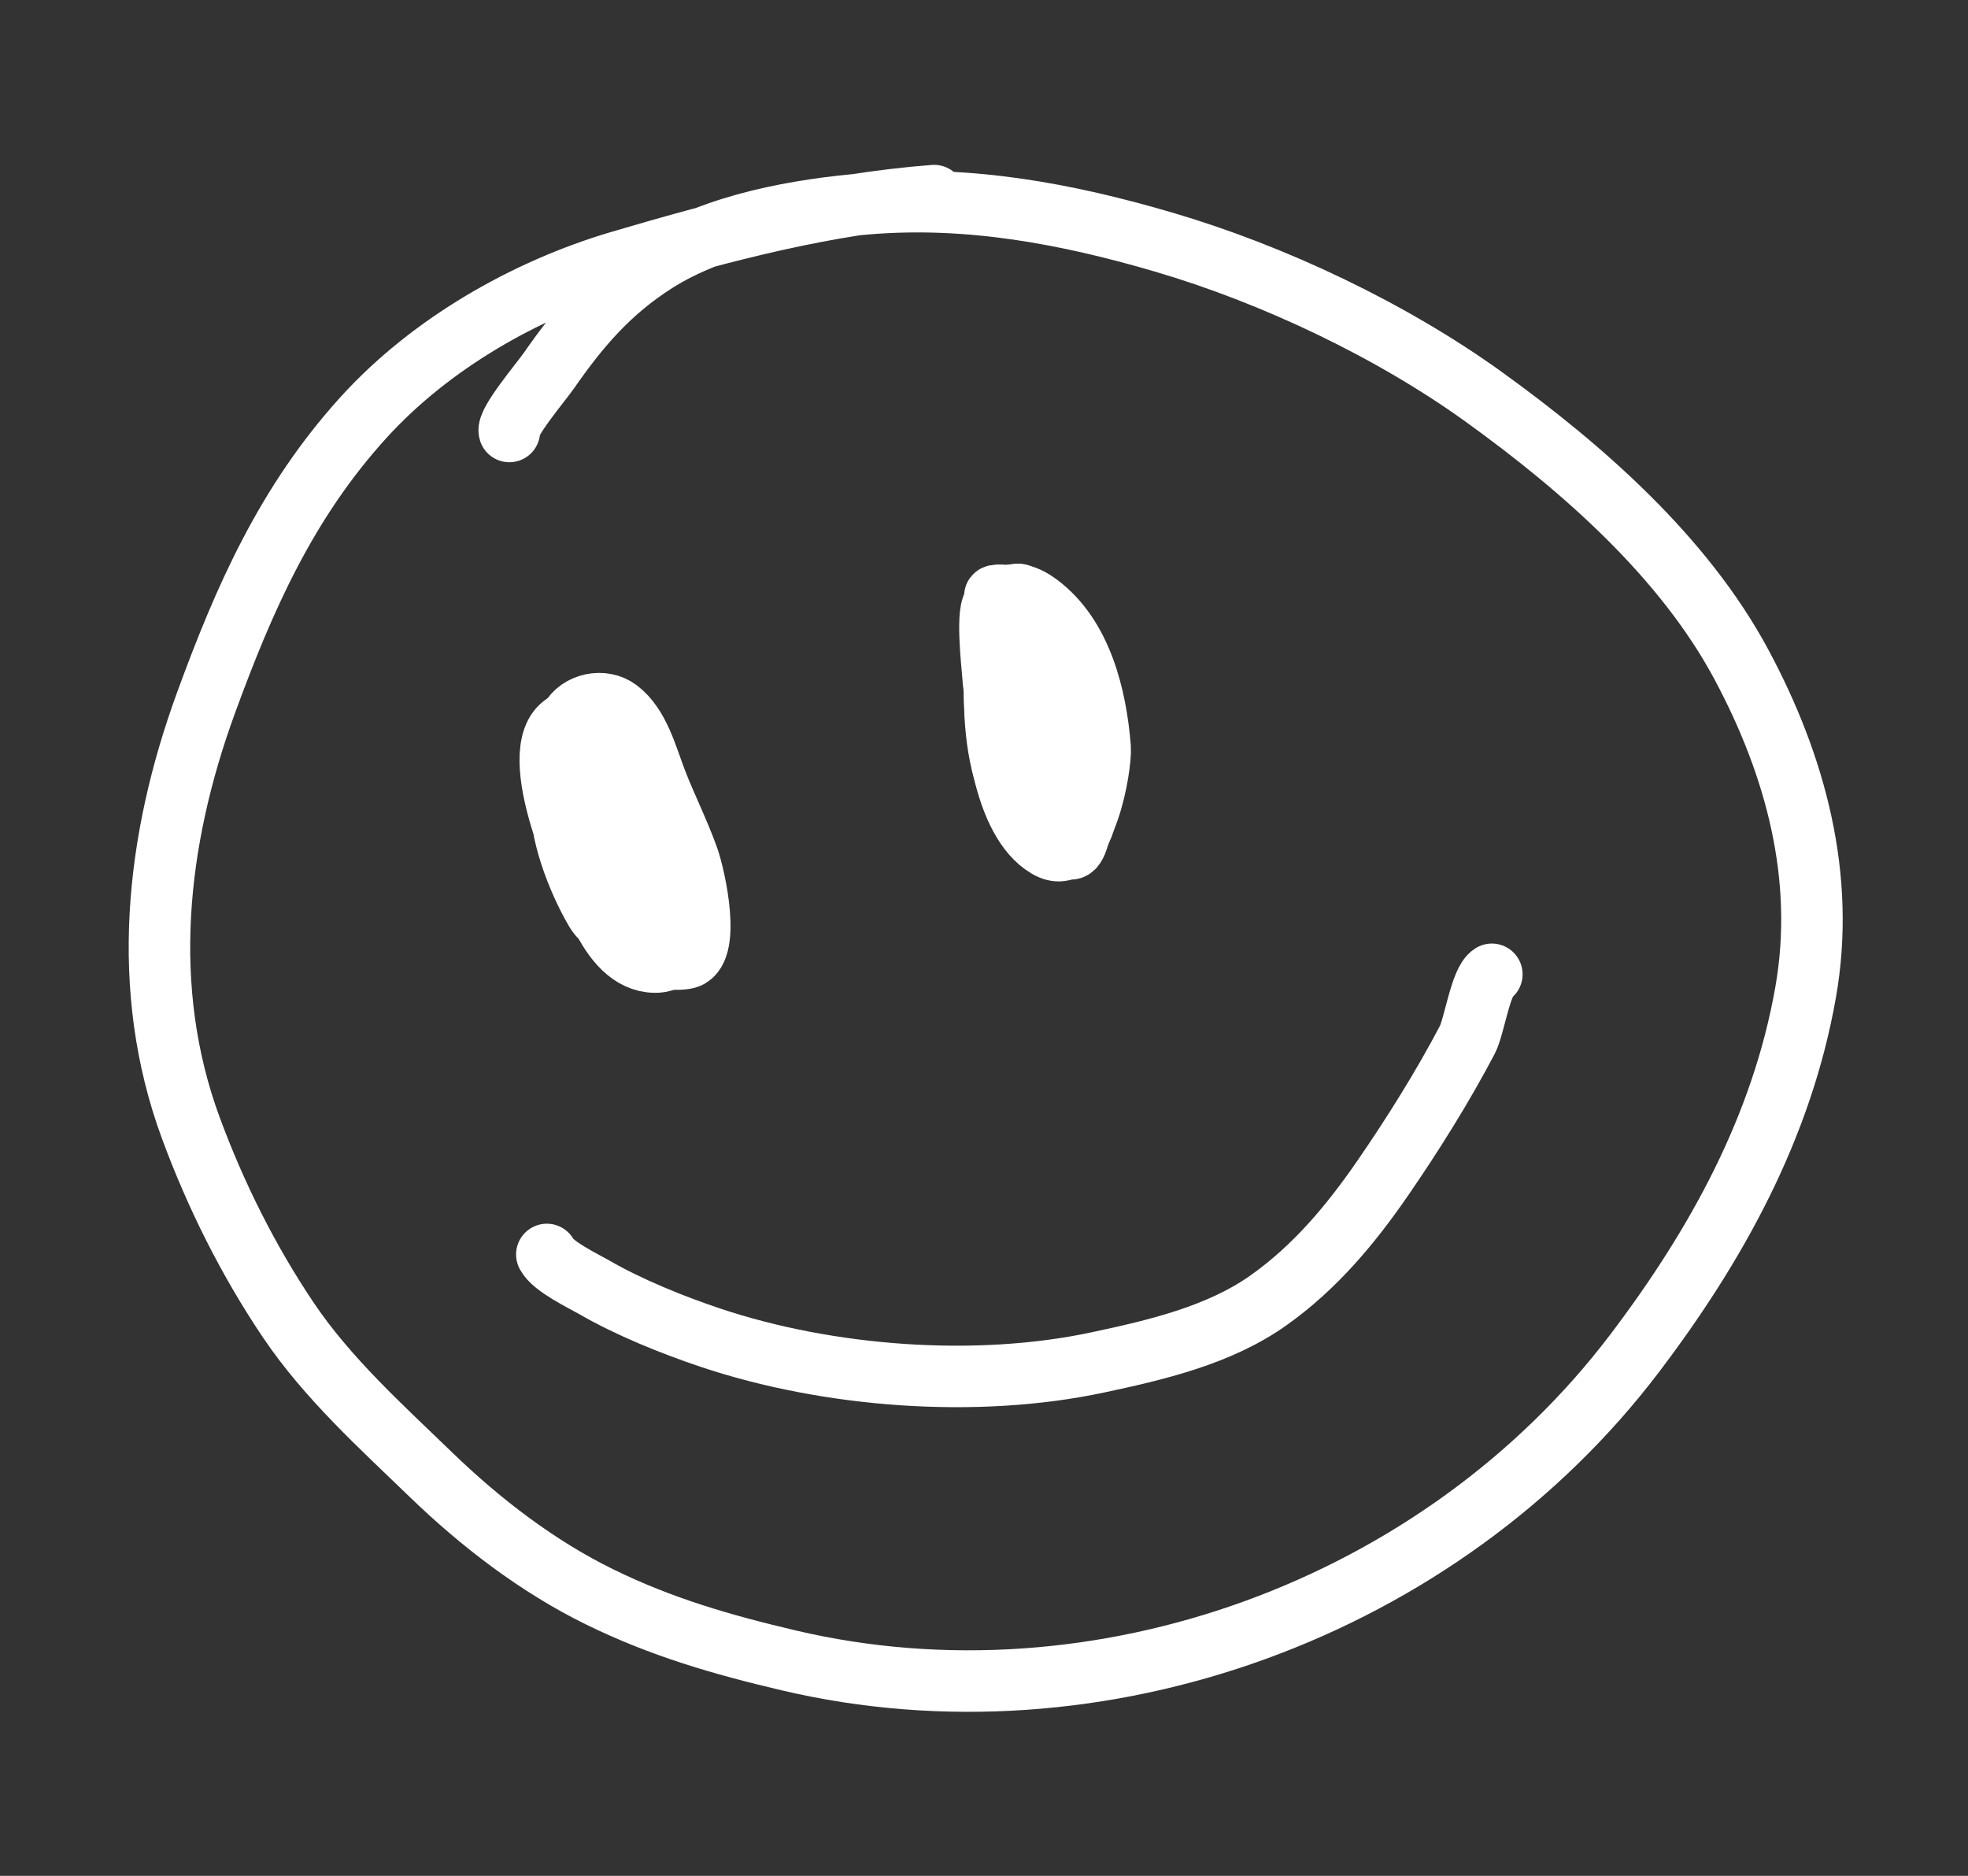
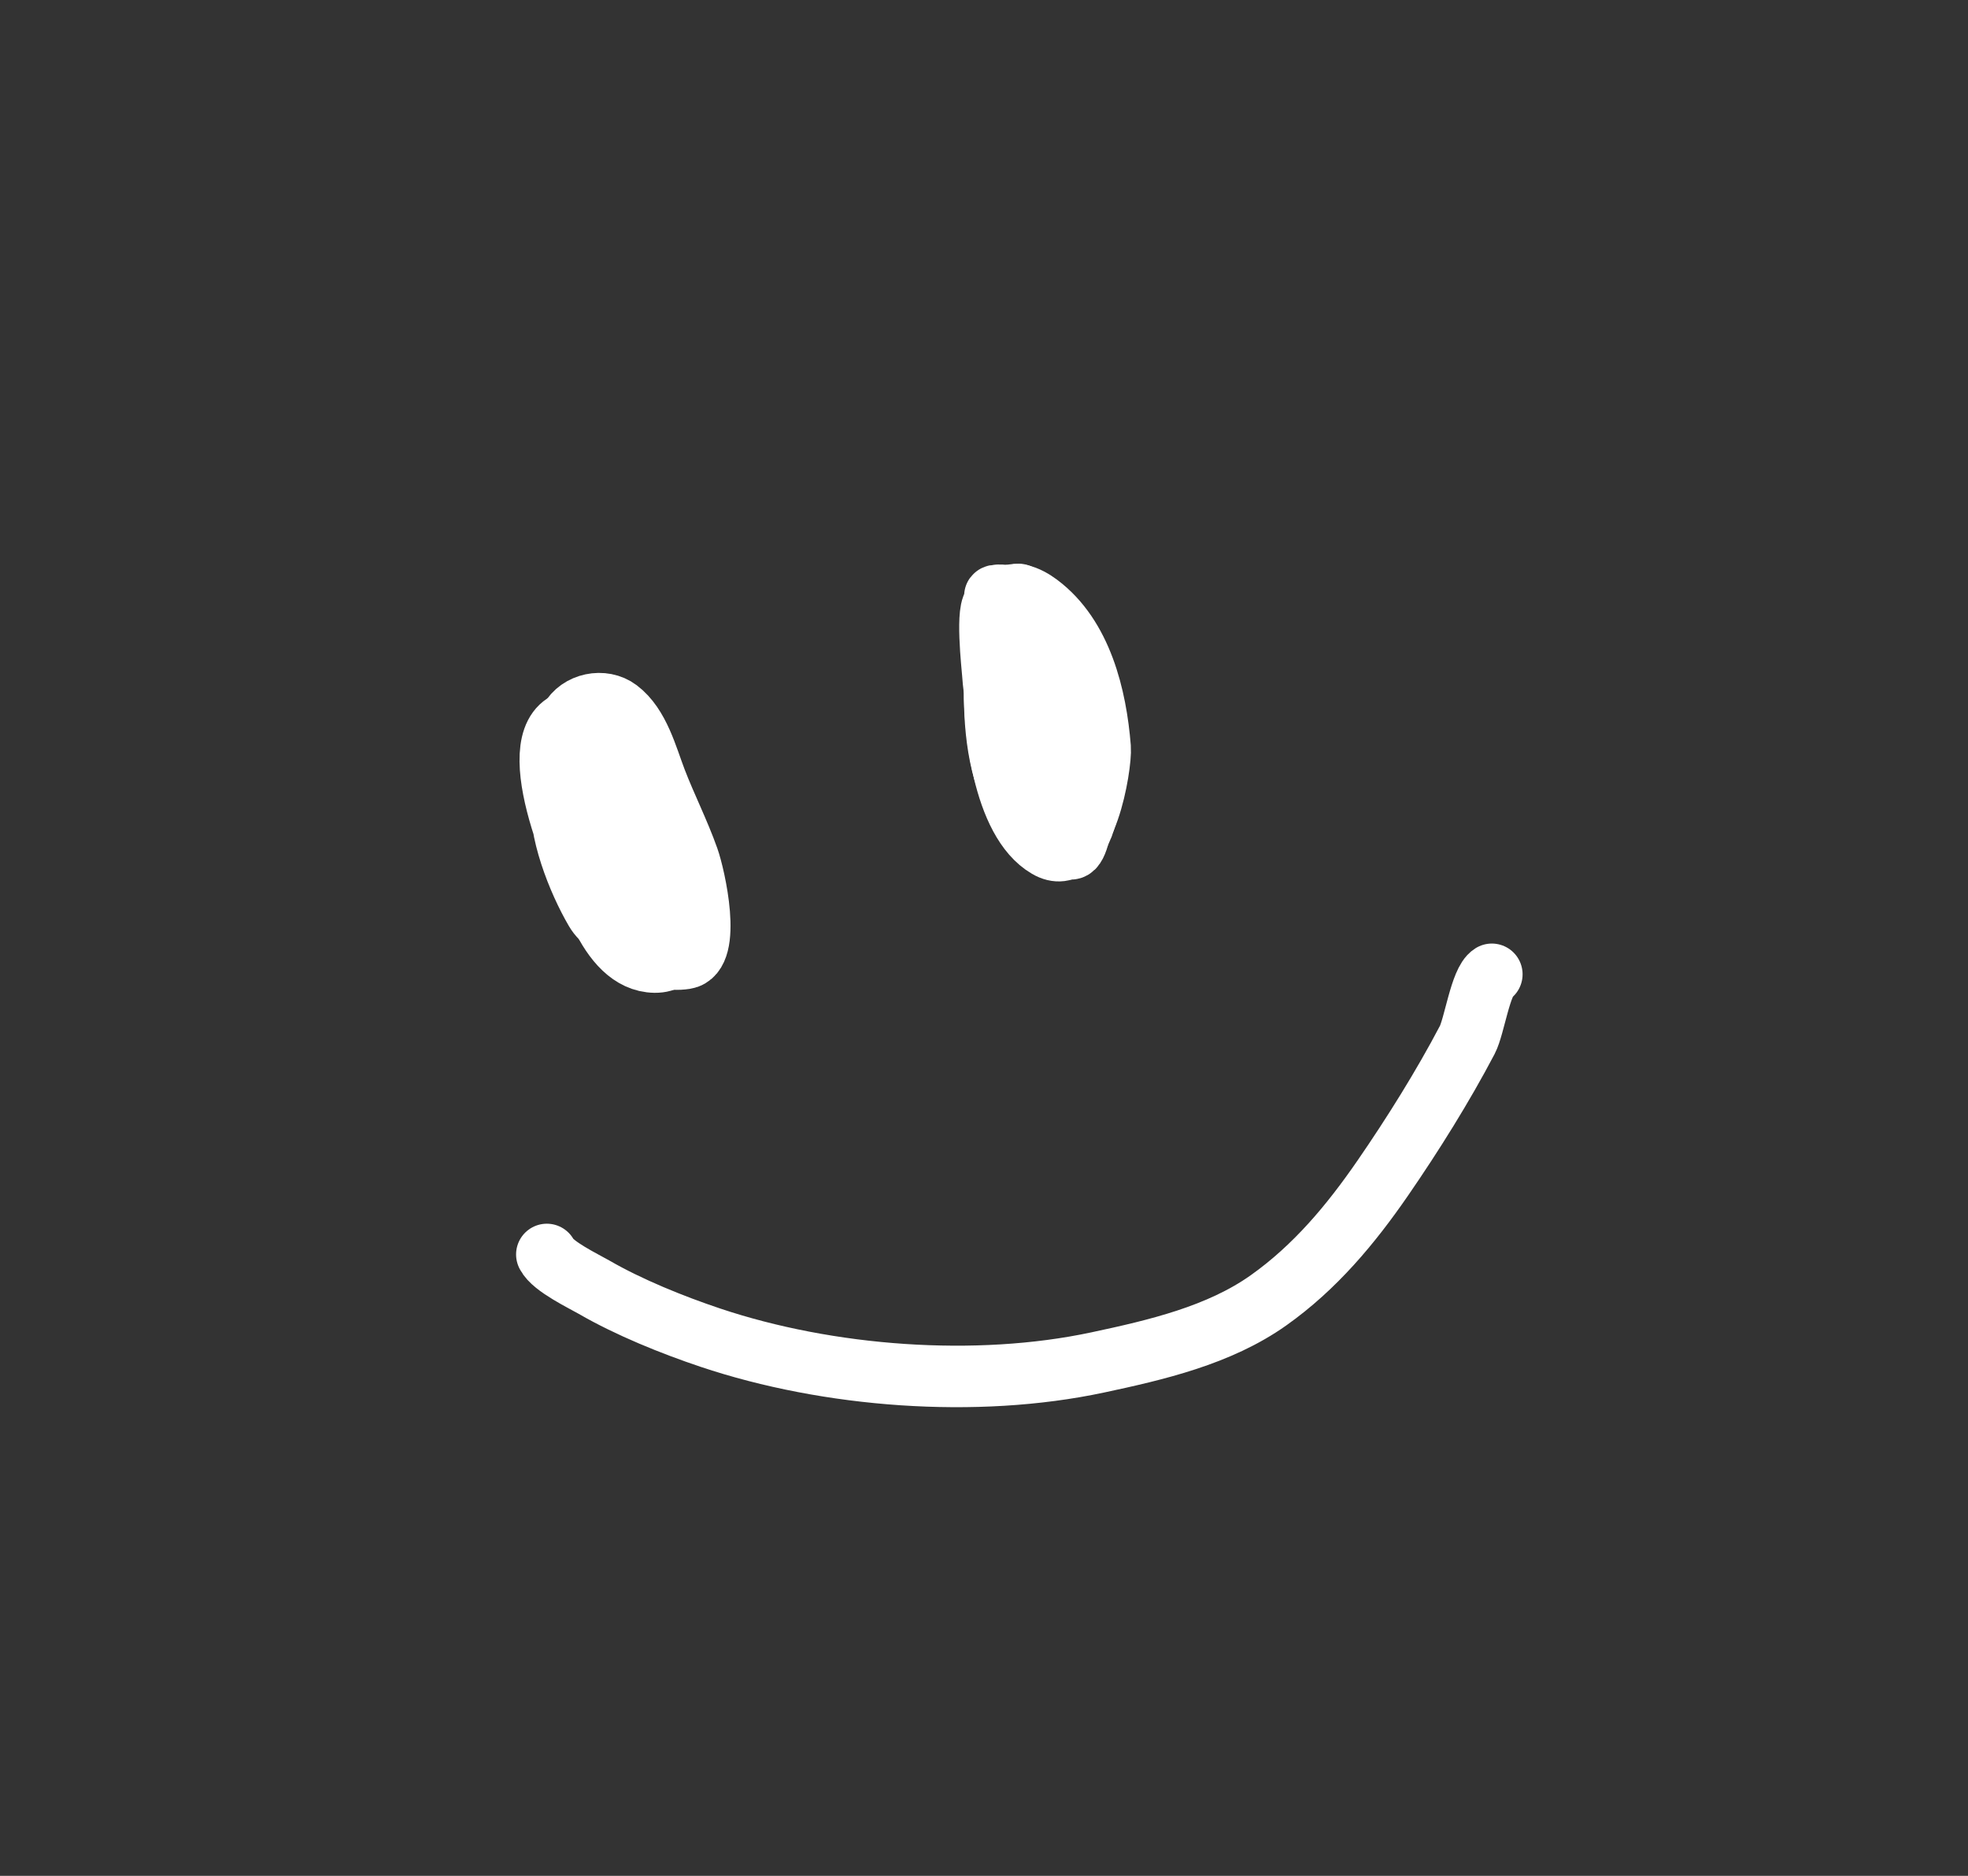
<svg xmlns="http://www.w3.org/2000/svg" width="64" height="61" viewBox="0 0 64 61" fill="none">
  <rect x="0" y="0" width="64" height="61" fill="#333333" stroke="none" />
-   <path d="M16.565 14.031C16.472 13.741 17.594 12.423 17.855 12.046C18.849 10.613 19.852 9.454 21.336 8.516C23.295 7.278 25.981 6.803 28.248 6.621C31.529 6.358 34.701 6.951 37.84 7.872C41.411 8.92 45.25 10.739 48.273 12.92C51.458 15.219 54.755 18.107 56.632 21.61C58.394 24.897 59.377 28.526 58.721 32.26C57.952 36.641 55.827 40.487 53.169 43.994C46.873 52.305 35.745 56.37 25.651 53.994C23.472 53.481 21.515 52.916 19.501 51.929C17.486 50.942 15.628 49.515 14.018 47.958C12.389 46.383 10.652 44.82 9.378 42.929C8.072 40.989 7.014 38.871 6.205 36.678C4.537 32.155 5.067 27.322 6.7 22.854C7.955 19.42 9.326 16.328 11.813 13.585C13.986 11.188 17.079 9.411 20.173 8.498C23.566 7.497 26.846 6.631 30.379 6.361" stroke="white" stroke-width="2" stroke-linecap="round" stroke-linejoin="round" />
  <path d="M19.064 28.455C18.876 28.449 18.564 26.91 18.52 26.673C18.397 26.013 18.393 25.479 18.516 24.819C18.648 24.112 19.149 23.128 19.835 24.124C20.47 25.046 21.784 29.358 20.155 29.59C18.659 29.803 17.932 24.742 19.177 24.408C19.688 24.271 20.068 27.012 20.065 27.321C20.061 27.695 20.415 29.358 19.966 28.603C19.342 27.551 18.985 23.812 19.301 24.994C19.567 25.985 19.749 26.963 19.775 27.995C19.803 29.058 19.618 28.137 19.494 27.674C19.288 26.904 19.247 26.099 19.043 25.337C18.91 24.841 19.11 26.363 19.123 26.876C19.138 27.421 19.064 28.876 19.993 28.555C20.492 28.382 19.831 26.831 19.705 26.557C19.509 26.129 18.872 24.88 18.994 25.335C19.194 26.08 19.072 26.911 19.204 27.671C19.246 27.911 19.917 28.97 20.026 28.282C20.141 27.557 20.02 26.547 19.848 25.84C19.778 25.552 19.125 24.897 19.166 24.722C19.464 23.438 19.675 24.725 19.858 25.407C19.979 25.859 19.186 23.664 19.307 24.116C19.481 24.764 19.738 25.331 19.334 24.385C19.202 24.077 19.305 24.651 19.306 24.777C19.309 25.078 19.404 24.511 19.378 24.415C19.36 24.346 19.304 24.17 19.199 24.198C19.105 24.223 19.103 24.493 19.116 24.468C19.165 24.369 19.16 24.323 19.132 24.218C19.023 23.809 19.171 25.063 19.197 25.485C19.252 26.384 19.018 27.234 19.081 28.106C19.112 28.522 19.42 29.101 19.819 29.255C20.216 29.408 20.301 27.951 20.289 27.776C20.223 26.821 20.123 25.853 19.667 25.01C19.064 23.896 20.565 27.544 20.239 28.768C20.165 29.048 19.935 29.466 20.139 28.649C20.218 28.333 20.294 27.849 20.221 27.526C20.177 27.33 20.251 27.927 20.303 28.121C20.323 28.196 20.058 25.728 20.199 27.422C20.237 27.876 20.621 29.197 20.044 28.963C19.328 28.674 19.973 28.962 20.265 28.929C20.61 28.89 20.538 27.867 20.529 27.62C20.524 27.505 20.473 26.191 20.345 26.225C20.26 26.248 20.422 27.809 20.436 27.954C20.525 28.847 20.409 28.939 20.398 28.033C20.393 27.57 20.491 27.046 20.369 26.592C20.195 25.942 20.371 27.94 20.396 28.613C20.423 29.34 20.383 28.913 20.337 28.46C20.252 27.635 20.345 26.654 20.067 25.867C19.919 25.45 19.279 25.2 19.147 24.706C19.098 24.525 18.885 24.055 18.79 24.502C18.48 25.96 19.178 27.67 19.78 28.955C19.799 28.997 19.905 29.385 19.966 29.38C20.172 29.361 20.357 27.559 20.361 27.367C20.38 26.511 20.108 24.904 19.597 24.339C18.788 23.444 18.788 25.253 18.794 25.758C18.799 26.149 19.939 30.232 20.363 29.994C20.577 29.874 20.532 28.562 20.542 28.359C20.589 27.376 20.508 26.258 20.013 25.385C19.918 25.219 19.049 23.531 18.883 24.316C18.652 25.411 18.809 26.463 19.116 27.526C19.268 28.053 19.575 29.18 20.008 29.575C20.08 29.64 20.434 28.218 20.442 28.096C20.513 27.026 20.211 25.785 19.466 24.989C18.605 24.067 18.378 24.974 18.269 25.846C18.128 26.967 18.802 28.648 19.362 29.606C19.582 29.983 19.982 30.222 20.447 30.097C20.962 29.96 20.657 27.576 20.62 27.201C20.559 26.576 20.013 23.203 19.046 23.462C17.532 23.867 18.882 29.458 20.09 29.869C20.868 30.133 20.767 28.497 20.719 28.147C20.59 27.216 20.554 25.947 20.104 25.099C19.847 24.616 19.559 24.15 19.311 23.662C19.079 23.207 18.795 23.258 18.354 23.544C17.003 24.417 19.011 28.88 19.556 29.646" stroke="white" stroke-width="2" stroke-linecap="round" stroke-linejoin="round" />
  <path d="M32.409 20.749C32.879 22.503 32.984 23.927 33.991 25.499C34.119 25.698 34.791 26.705 35.057 26.616C35.434 26.489 35.291 24.26 35.274 23.977C35.21 22.948 34.534 20.676 33.31 20.347C31.49 19.858 32.58 23.507 32.901 24.186C33.216 24.852 33.508 25.727 34.355 25.634C35.035 25.559 34.516 23.031 34.471 22.584C34.373 21.605 34.145 20.427 33.028 20.203C31.915 19.98 32.483 21.949 32.623 22.487C32.675 22.689 34.181 26.436 34.704 25.703C34.955 25.352 34.55 24.324 34.455 23.97C34.224 23.104 34.016 22.15 33.523 21.386C32.595 19.951 32.942 23.32 32.998 23.566C33.141 24.195 33.205 25.242 34.036 25.157C34.8 25.079 34.684 24.43 34.528 23.842C34.259 22.829 33.891 21.817 33.214 21C32.955 20.689 32.856 20.776 32.861 21.117C32.877 22.209 33.145 23.261 33.429 24.308C33.464 24.439 33.965 25.596 34.051 24.946C34.172 24.038 33.861 23.018 33.629 22.151C33.599 22.038 33.293 21.233 33.146 21.691C32.888 22.499 33.434 23.783 33.641 24.556C33.727 24.877 33.908 25.552 34.069 24.881C34.285 23.977 33.318 21.251 33.379 22.179C33.426 22.907 33.692 23.813 33.973 24.48C34.198 25.013 34.543 25.276 34.38 24.503C34.164 23.479 33.909 22.45 33.603 21.449C33.434 20.899 33.337 21.244 33.325 21.612C33.291 22.571 33.462 24.078 34.043 24.876C34.586 25.622 34.607 24.258 34.578 23.974C34.49 23.114 34.339 21.909 33.759 21.225C33.709 21.167 32.981 20.522 32.978 20.817C32.969 21.751 33.267 22.748 33.514 23.639C33.565 23.824 34.266 25.465 34.54 24.684C34.793 23.967 34.515 20.316 33.236 20.558C32.13 20.767 33.579 25.149 33.976 25.706C34.147 25.947 34.824 26.435 34.963 25.918C35.169 25.155 34.818 24.058 34.638 23.316C34.532 22.884 34.408 21.99 33.78 22.192C33.367 22.324 33.789 24.224 33.83 24.531C33.869 24.826 33.944 26.32 34.474 26.178C34.836 26.081 34.587 24.399 34.569 24.149C34.557 23.968 34.395 21.822 34.245 21.862C33.831 21.973 33.934 22.851 33.956 23.142C33.971 23.331 34.158 25.046 34.375 25.045C34.787 25.044 34.669 23.742 34.641 23.542C34.497 22.499 34.228 21.428 33.492 20.638C33.024 20.135 32.522 20.061 32.485 20.838C32.439 21.822 32.611 22.778 32.894 23.717C33.002 24.074 33.746 25.211 34.231 24.583C34.821 23.819 34.384 19.964 32.918 20.225C31.59 20.461 33.349 25.297 34.194 25.784C35.102 26.308 34.557 21.963 34.395 21.43C34.264 21.001 33.433 20.861 33.343 21.383C33.17 22.381 33.527 23.88 33.96 24.778C34.12 25.109 34.902 26.043 35.09 25.208C35.308 24.244 34.94 23.089 34.661 22.172C34.545 21.79 33.921 21.241 33.699 21.886C33.397 22.763 33.846 24.251 34.469 24.897C35.03 25.478 35.371 25.09 35.286 24.427C35.163 23.464 34.928 22.454 34.615 21.536C34.34 20.726 34.256 21.548 34.258 21.929C34.261 22.369 34.23 24.331 34.693 24.575C35.162 24.822 34.915 22.844 34.892 22.704C34.777 22.02 34.554 20.45 33.723 20.218C31.983 19.733 32.816 24.318 33.63 24.939C34.564 25.65 34.893 24.38 34.861 23.682C34.817 22.693 34.497 21.726 33.645 21.162C31.807 19.945 32.891 24.574 33.044 25.15C33.191 25.701 33.591 27.038 34.436 26.741C35.229 26.462 34.934 24.777 34.856 24.202C34.692 22.992 34.387 19.081 32.357 19.625C32.045 19.709 32.272 21.676 32.289 21.938C32.37 23.122 32.756 24.502 33.791 25.206C34.007 25.353 35.054 25.718 35.216 25.301C35.489 24.594 34.856 23.226 34.668 22.549C34.494 21.921 33.851 20.391 32.978 20.534C32.318 20.642 32.36 21.723 32.35 22.2C32.321 23.474 32.432 25.184 33.194 26.259C33.482 26.666 34.42 27.149 34.719 26.494C35.172 25.502 34.75 23.804 34.532 22.811C34.302 21.768 34.08 20.632 32.927 20.275C31.312 19.776 33.038 24.87 33.446 25.438C34.506 26.914 34.426 22.847 34.379 22.476C34.313 21.955 34.045 20.953 33.295 21.107C32.658 21.238 32.848 22.27 32.881 22.75C32.961 23.908 33.244 25.57 34.084 26.436C34.464 26.828 35.011 26.899 34.983 26.229C34.95 25.432 34.692 24.462 34.395 23.723C34.266 23.402 33.692 22.919 33.512 23.495C33.295 24.194 33.794 25.343 34.046 25.995C34.101 26.135 34.437 26.922 34.522 26.373C34.594 25.906 34.443 25.276 34.194 24.878C34.028 24.612 33.758 24.652 33.722 24.962C33.609 25.929 34.307 26.393 34.035 25.195C33.961 24.871 32.288 19.556 33.126 19.331" stroke="white" stroke-width="2" stroke-linecap="round" stroke-linejoin="round" />
  <path d="M19.029 23.367C18.486 23.512 18.484 23.274 18.483 23.944C18.481 25.11 18.573 26.287 18.812 27.43C19.051 28.574 19.73 31.265 21.296 31.285C22.783 31.304 22.104 28.219 21.912 27.495C21.701 26.697 21.546 25.721 21.083 25.016C20.995 24.882 20.461 23.927 20.305 23.959C20.008 24.019 19.728 23.753 19.475 24.016C18.942 24.571 19.258 25.666 19.424 26.288C19.828 27.796 20.184 29.341 21.009 30.685C21.228 31.042 21.556 31.367 21.613 30.734C21.766 29.035 21.293 26.607 20.636 25.061C20.432 24.579 19.964 23.745 19.281 23.901C18.881 23.993 19.761 28.058 19.857 28.41C19.926 28.668 21.19 30.936 21.253 29.673C21.354 27.662 20.539 25.553 19.605 23.823C18.971 22.649 18.749 24.351 18.793 24.896C18.901 26.228 19.136 29.296 20.512 30.008C21.273 30.402 20.916 27.715 20.884 27.353C20.808 26.499 20.63 25.507 20.265 24.727C20.23 24.653 19.875 23.869 19.813 24.265C19.591 25.692 19.611 28.156 20.447 29.382C21.332 30.68 21.302 28.782 21.209 28.241C21.116 27.697 20.953 25.549 20.745 27.183C20.668 27.798 20.512 29.787 21.364 30.002C21.672 30.08 20.522 24.327 20.784 28.863C20.795 29.052 20.961 30.993 21.443 30.196C22.077 29.148 21.436 27.459 21.153 26.402C20.851 25.275 20.791 26.348 20.785 26.907C20.781 27.339 20.91 30.275 21.704 30.051C22.14 29.929 21.394 27.344 21.316 26.994C20.968 25.431 21.104 27.209 21.151 27.806C21.186 28.26 21.609 30.497 21.461 28.876C21.334 27.476 20.993 25.784 20.24 24.585C19.988 24.184 19.855 25.407 19.851 25.5C19.833 25.965 20.152 28.151 20.325 26.575C20.443 25.502 20.129 24.617 19.365 23.866C18.743 23.256 18.655 24.267 18.651 24.736C18.642 25.638 18.887 25.372 18.961 24.635C18.967 24.573 18.921 23.763 18.858 23.866C18.518 24.418 18.848 23.111 19.324 23.306C20.842 23.926 21.342 27.244 21.43 28.697C21.453 29.064 21.262 30.541 20.755 30.677C19.912 30.903 18.508 27.321 19.614 26.858C19.634 26.85 19.901 27.855 19.924 27.941C20.098 28.59 20.329 29.214 20.57 29.841C20.73 30.256 20.752 30.992 20.811 30.358C20.838 30.066 21.102 29.763 21.123 29.513C21.212 28.472 21.317 27.314 21.113 26.288C20.996 25.702 20.511 25.31 20.309 24.731C20.208 24.442 20.167 24.135 20.089 23.842C19.831 22.881 20.835 25.687 21.156 26.629C21.453 27.501 21.905 28.492 21.683 29.416C21.566 29.907 21.211 31.293 21.081 30.805C21.039 30.648 20.832 30.586 20.717 30.481C20.317 30.115 20.036 29.607 19.805 29.124C19.142 27.735 18.439 25.463 18.842 23.928C18.898 23.713 18.947 23.027 19.231 23.384C20.339 24.78 20.691 26.376 21.223 28.042" stroke="white" stroke-width="2" stroke-linecap="round" stroke-linejoin="round" />
  <path d="M32.553 19.445C31.877 19.626 32.429 22.81 32.757 23.554C33.226 24.621 33.963 26.444 35.208 26.851C35.273 26.872 35.179 26.255 35.178 26.159C35.171 25.494 35.276 24.829 35.236 24.163C35.176 23.148 34.901 22.203 34.427 21.307C34.005 20.51 33.49 19.326 32.467 19.357C32.188 19.365 32.486 19.476 32.614 19.571C33.236 20.028 33.818 20.639 34.256 21.27C34.842 22.112 35.586 23.446 35.611 24.512C35.625 25.131 35.334 28.292 34.064 27.551C32.614 26.705 32.296 23.603 32.347 22.061C32.368 21.437 32.287 20.703 32.442 20.099C32.574 19.588 33.41 21.05 33.513 21.252C34.334 22.847 34.48 24.373 34.321 26.085C34.309 26.216 34.118 27.184 33.986 27.038C33.816 26.848 33.269 25.521 33.667 26.292C33.86 26.665 34.023 27.73 34.331 26.839C34.397 26.65 34.265 26.648 34.375 26.279C34.641 25.396 34.391 24.038 33.802 23.34C33.147 22.564 32.875 21.187 32.891 20.195C32.903 19.384 33.039 19.134 33.703 19.821C34.703 20.856 34.445 22.544 34.616 23.842C34.701 24.49 35.372 26.773 34.47 27.142C34.308 27.208 34.236 27.247 34.033 27.211C33.75 27.16 34.079 27.277 34.049 27.167" stroke="white" stroke-width="2" stroke-linecap="round" stroke-linejoin="round" />
  <path d="M17.783 40.793C17.975 41.184 18.981 41.662 19.323 41.86C20.454 42.514 21.862 43.083 23.099 43.498C26.939 44.785 31.742 45.148 35.696 44.305C37.596 43.9 39.648 43.424 41.255 42.283C42.766 41.211 43.928 39.819 44.973 38.302C45.943 36.894 46.923 35.328 47.717 33.815C47.947 33.375 48.149 31.908 48.515 31.683" stroke="white" stroke-width="2" stroke-linecap="round" stroke-linejoin="round" />
  <path d="M32.654 20.574C32.29 20.672 32.534 19.751 32.616 19.601C32.88 19.117 33.441 19.401 33.777 19.652C35.173 20.692 35.644 22.648 35.777 24.313C35.823 24.891 35.275 28.152 34.167 27.237C33.088 26.346 32.967 24.646 32.816 23.358C32.723 22.564 32.086 20.575 33.016 20.024C34.787 18.976 36.444 27.34 33.962 20.346C33.893 20.153 33.294 19.614 33.154 19.963C32.555 21.451 33.19 23.084 33.58 24.537C33.844 25.525 33.928 26.857 34.749 27.568C35.201 27.96 35.392 24.87 35.382 24.634C35.34 23.67 34.72 19.426 33.013 19.884" stroke="white" stroke-width="2" stroke-linecap="round" stroke-linejoin="round" />
  <path d="M18.751 23.853C18.49 23.923 18.404 23.663 18.531 23.425C18.828 22.869 19.619 22.714 20.105 23.082C20.784 23.594 21.038 24.614 21.33 25.376C21.659 26.233 22.075 27.047 22.383 27.914C22.591 28.497 23.161 31.033 22.28 31.168C20.288 31.473 19.242 28.364 19 26.845C18.918 26.332 17.885 22.136 19.43 23.483C20.7 24.591 21.015 26.757 21.428 28.299C21.651 29.13 22.015 31.684 21.792 30.853C21.583 30.072 21.682 29.252 21.727 28.453C21.759 27.884 22.073 29.54 22.22 30.091C22.545 31.303 21.739 27.59 21.155 26.48C20.758 25.727 20.42 24.904 19.975 24.181C19.733 23.789 19.549 23.329 19.047 23.341C18.795 23.348 20.199 25.594 20.354 25.844C20.843 26.632 21.154 27.465 21.544 28.298C21.708 28.648 21.989 29.133 21.905 29.535C21.827 29.904 21.894 30.64 21.557 30.375C20.203 29.311 19.573 27.668 19.163 26.041C19.068 25.665 18.509 23.852 18.669 23.615C19.375 22.57 20.097 24.32 20.154 24.212C20.274 23.982 20.035 23.497 19.973 23.265C19.951 23.186 20.38 23.846 20.544 24.023C20.617 24.102 19.917 23.686 19.611 23.646C19.309 23.606 18.857 23.844 18.76 24.139C18.549 24.78 19.012 25.677 19.255 26.232C19.791 27.455 20.982 28.273 21.459 29.485C21.603 29.849 21.878 30.123 21.976 30.486C22.007 30.602 22.219 29.177 22.175 28.878" stroke="white" stroke-width="2" stroke-linecap="round" stroke-linejoin="round" />
</svg>